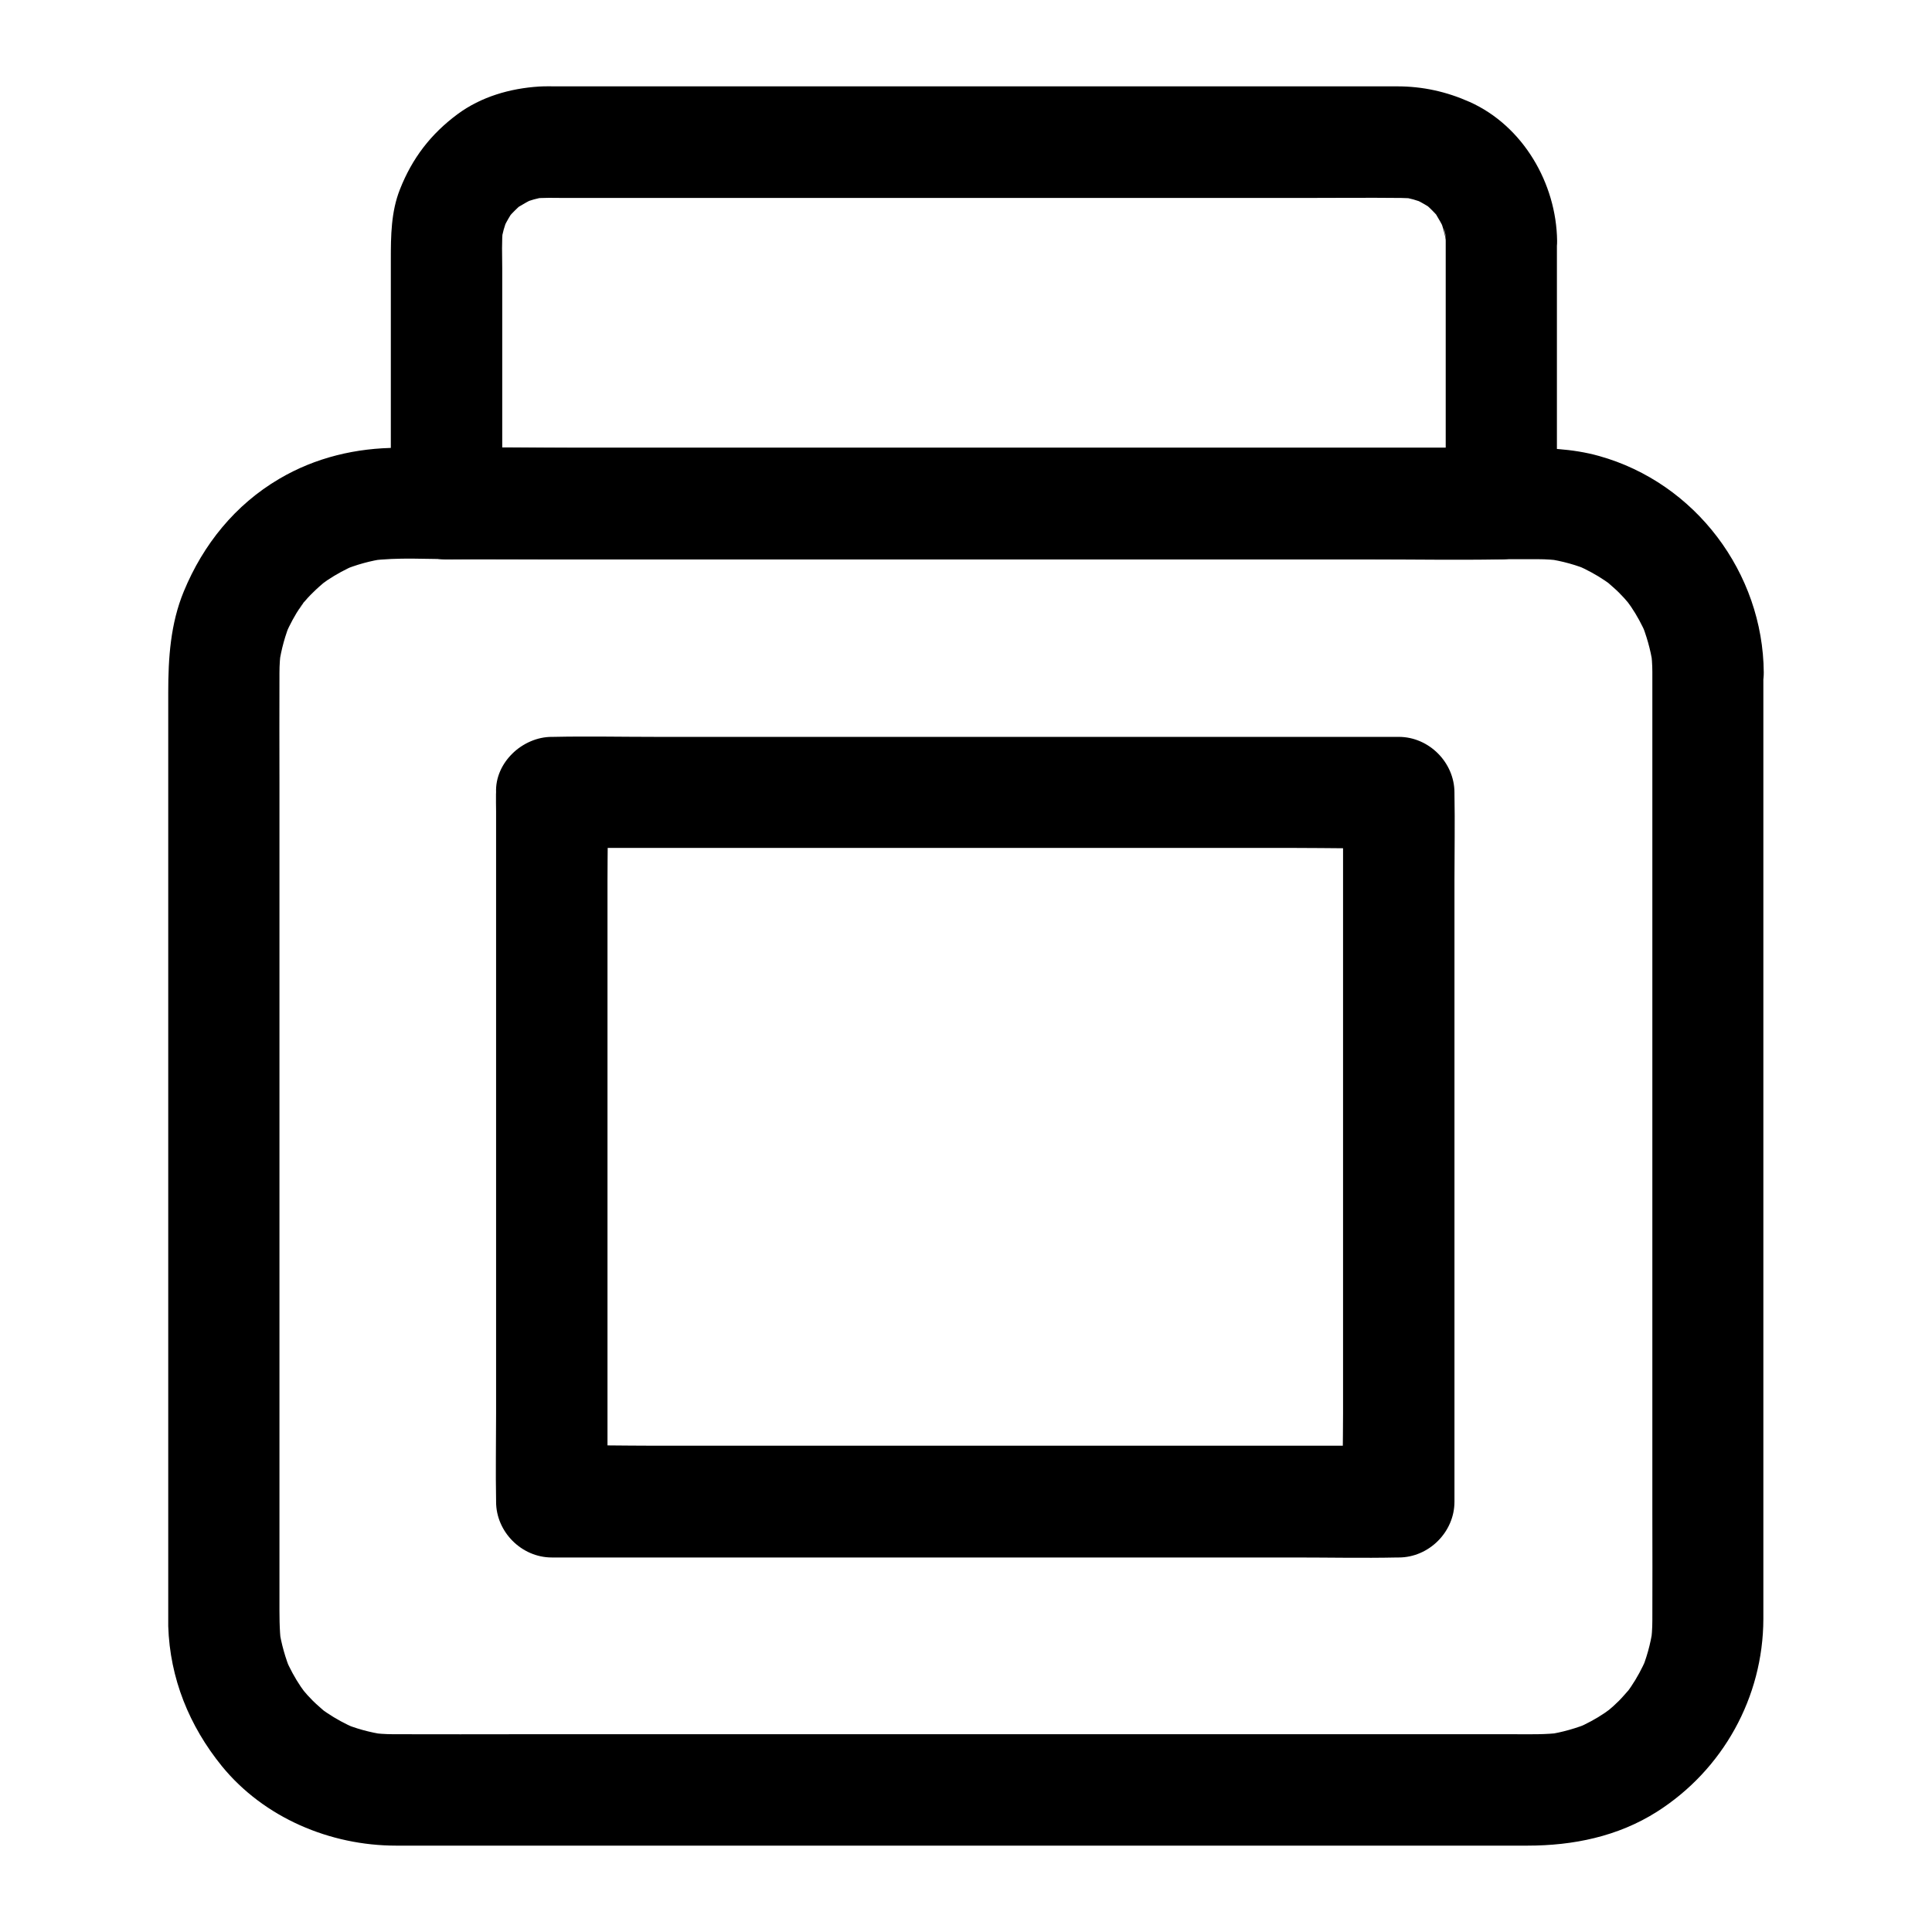
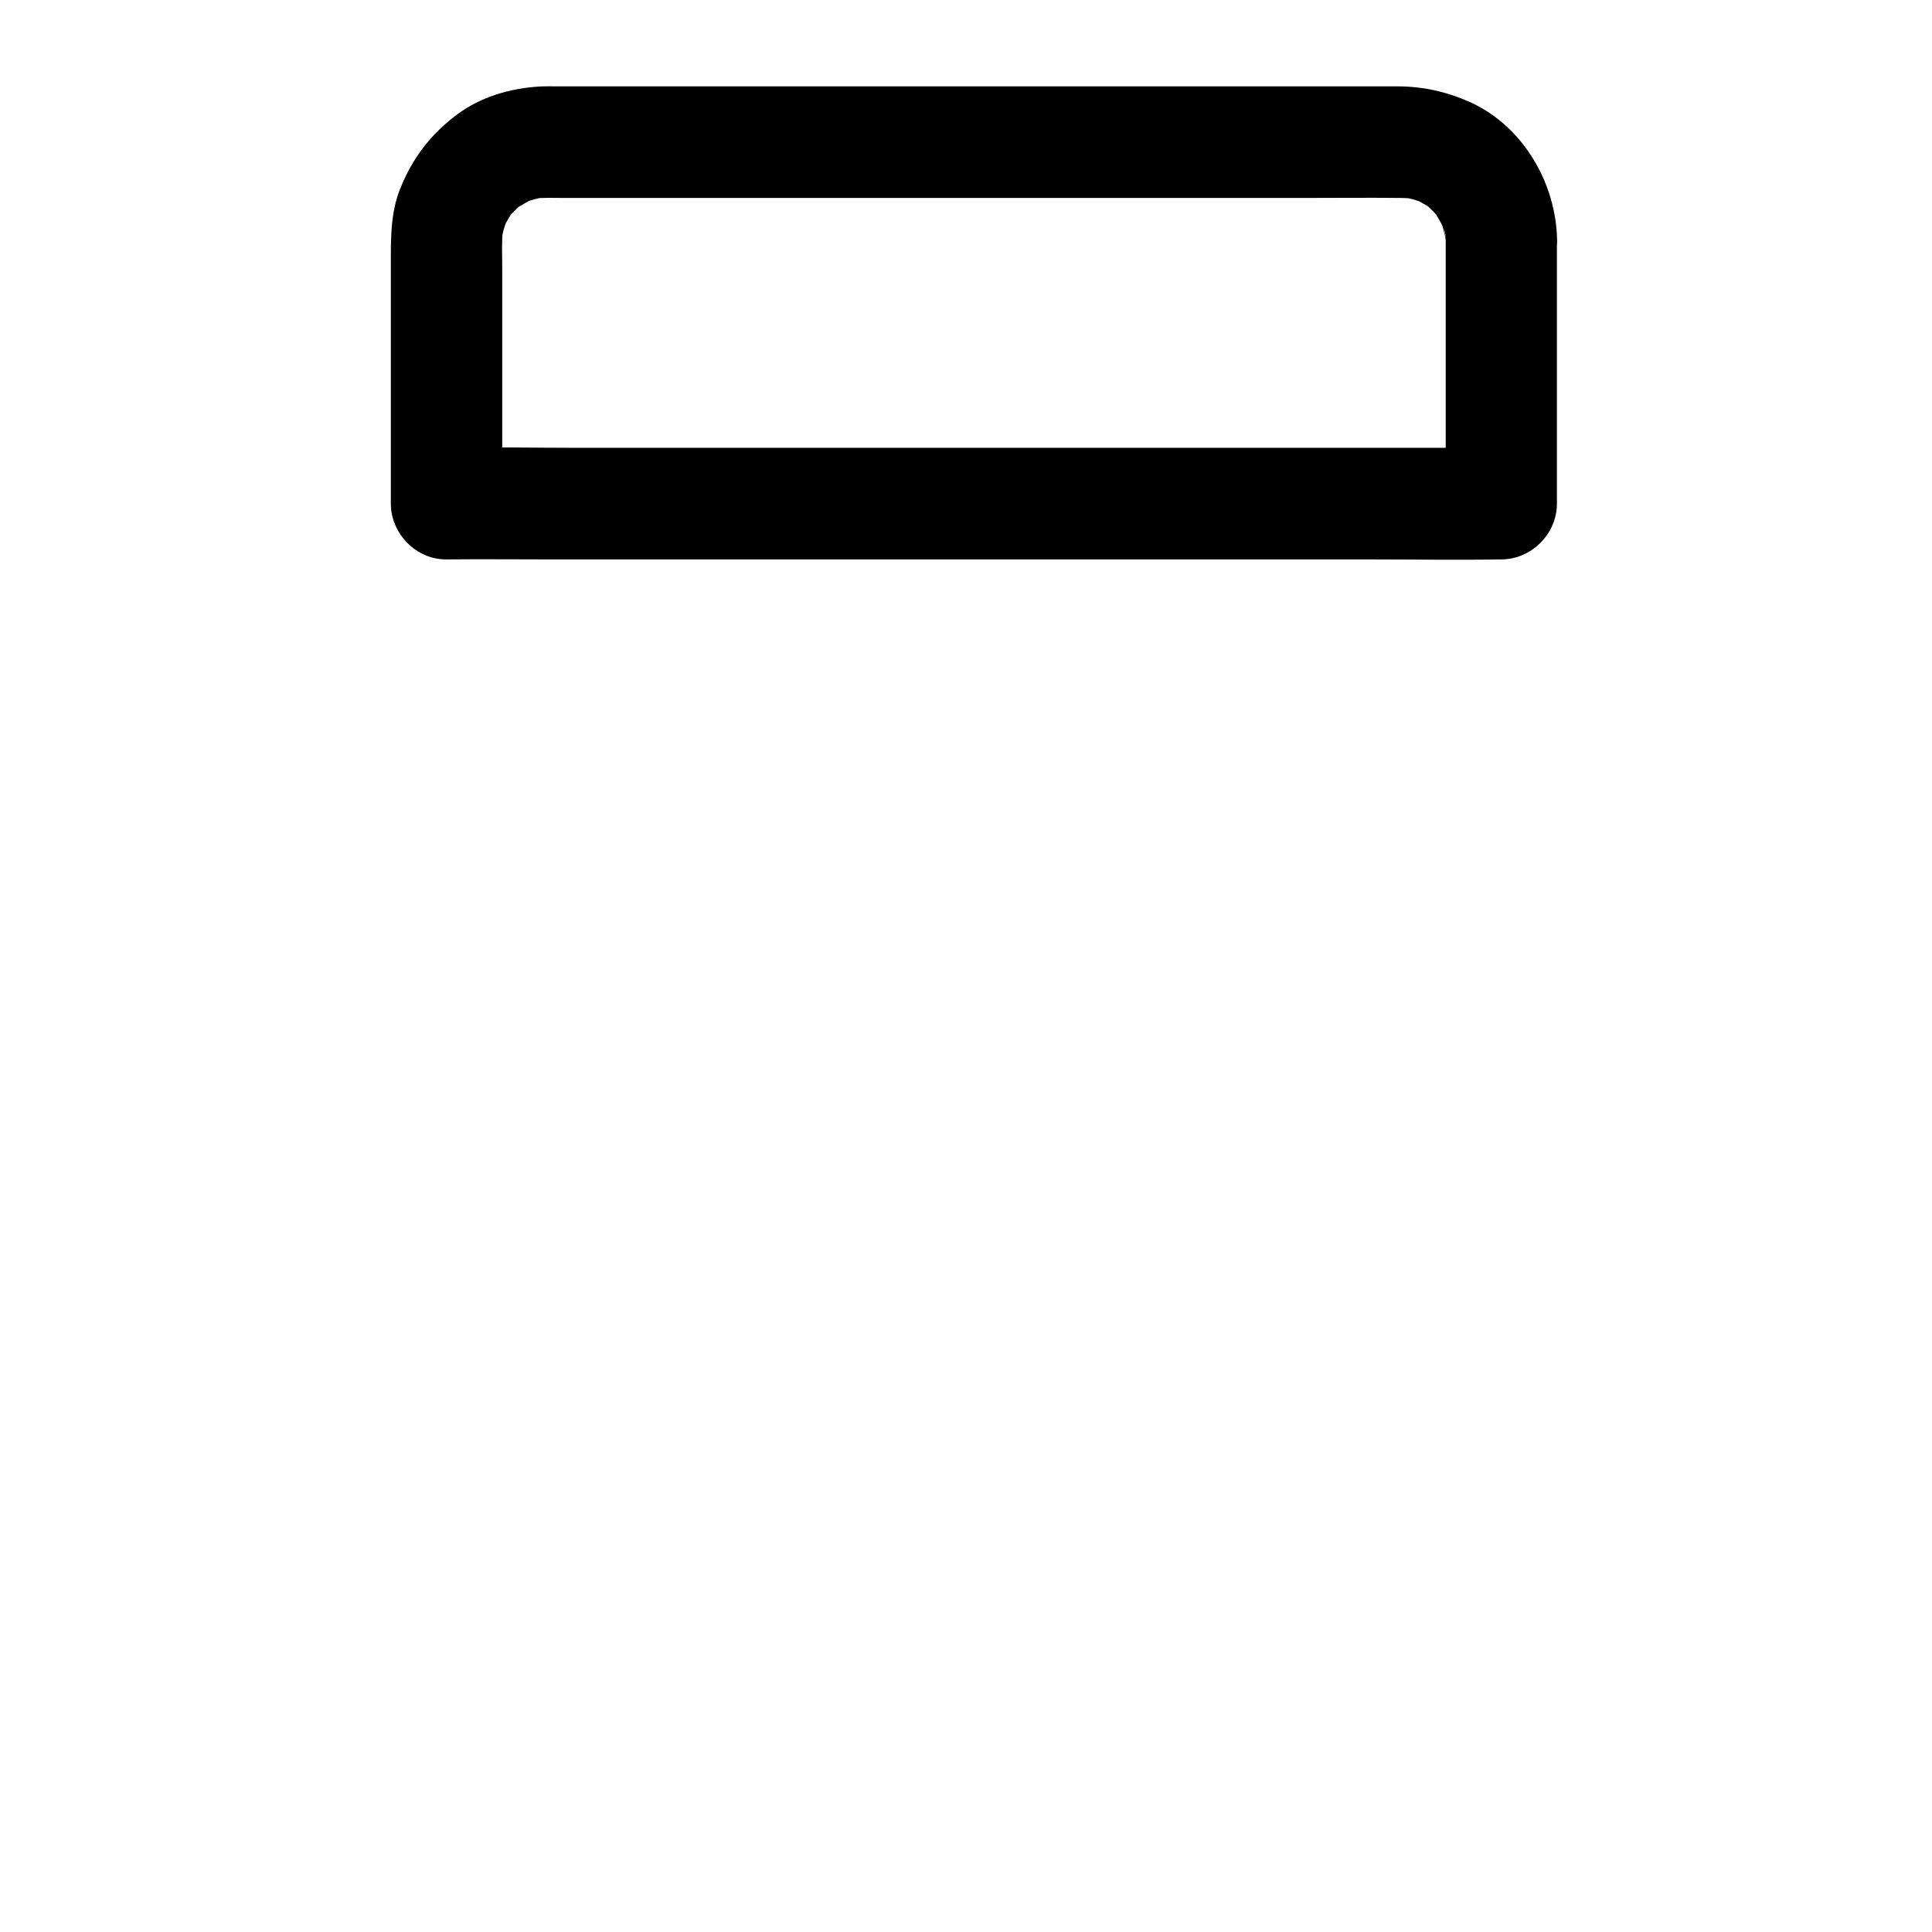
<svg xmlns="http://www.w3.org/2000/svg" fill="#000000" width="800px" height="800px" version="1.1" viewBox="144 144 512 512">
  <g>
-     <path d="m581.89 322.21v25.684 61.008 73.504 62.582c0 9.496 0.051 18.992 0 28.438 0 2.117-0.148 4.184-0.441 6.25 0.195-1.328 0.344-2.609 0.543-3.938-0.59 3.938-1.625 7.773-3.199 11.414 0.492-1.18 0.984-2.363 1.477-3.543-1.133 2.559-2.461 5.066-4.035 7.379-0.344 0.543-0.738 1.031-1.133 1.574-1.477 2.117 2.461-2.902 0.738-0.934-0.934 1.031-1.82 2.117-2.805 3.102s-2.016 1.918-3.102 2.805c-1.82 1.574 3.051-2.215 0.934-0.738-0.543 0.395-1.031 0.738-1.574 1.133-2.312 1.574-4.82 2.902-7.379 4.035 1.18-0.492 2.363-0.984 3.543-1.477-3.691 1.523-7.477 2.609-11.414 3.199 1.328-0.195 2.609-0.344 3.938-0.543-4.328 0.59-8.758 0.441-13.137 0.441h-21.648-73.16-89.691-76.605c-11.809 0-23.617 0.051-35.473 0-2.117 0-4.231-0.148-6.297-0.441 1.328 0.195 2.609 0.344 3.938 0.543-3.938-0.59-7.773-1.625-11.414-3.199 1.18 0.492 2.363 0.984 3.543 1.477-2.559-1.133-5.066-2.461-7.379-4.035-0.543-0.344-1.031-0.738-1.574-1.133-2.117-1.477 2.902 2.461 0.934 0.738-1.031-0.934-2.117-1.82-3.102-2.805-0.984-0.984-1.918-2.016-2.805-3.102-1.574-1.82 2.215 3.051 0.738 0.934-0.395-0.543-0.738-1.031-1.133-1.574-1.574-2.312-2.902-4.82-4.035-7.379 0.492 1.18 0.984 2.363 1.477 3.543-1.523-3.691-2.609-7.477-3.199-11.414 0.195 1.328 0.344 2.609 0.543 3.938-0.492-3.887-0.441-7.773-0.441-11.711v-17.809-60.715-74.391-63.617c0-9.691-0.051-19.387 0-29.125 0-2.117 0.148-4.184 0.441-6.25-0.195 1.328-0.344 2.609-0.543 3.938 0.59-3.938 1.625-7.773 3.199-11.465-0.492 1.18-0.984 2.363-1.477 3.543 1.133-2.559 2.461-5.066 4.035-7.379 0.344-0.543 0.789-1.031 1.133-1.574-2.41 3.738-1.523 1.918-0.688 0.934 0.887-1.082 1.82-2.117 2.856-3.102 0.984-0.984 2.066-1.918 3.102-2.805 1.82-1.574-3.051 2.164-0.934 0.738 0.543-0.395 1.031-0.738 1.574-1.133 2.363-1.574 4.82-2.902 7.43-4.035-1.18 0.492-2.363 0.984-3.543 1.477 3.691-1.523 7.527-2.609 11.465-3.148-1.328 0.195-2.609 0.344-3.938 0.543 7.332-0.934 14.957-0.395 22.336-0.395h15.598 67.012 89.051 78.523c12.301 0 24.648-0.051 36.949 0 2.117 0 4.231 0.148 6.348 0.441-1.328-0.195-2.609-0.344-3.938-0.543 3.938 0.59 7.773 1.625 11.414 3.199-1.18-0.492-2.363-0.984-3.543-1.477 2.559 1.133 5.066 2.461 7.379 4.035 0.543 0.344 1.031 0.738 1.574 1.133 2.117 1.477-2.902-2.461-0.934-0.738 1.031 0.934 2.117 1.82 3.102 2.805 0.984 0.984 1.918 2.016 2.805 3.102 1.574 1.82-2.215-3.051-0.738-0.934 0.395 0.543 0.738 1.031 1.133 1.574 1.574 2.312 2.902 4.82 4.035 7.379-0.492-1.18-0.984-2.363-1.477-3.543 1.523 3.691 2.609 7.477 3.199 11.414-0.195-1.328-0.344-2.609-0.543-3.938 0.285 2.019 0.434 4.039 0.434 6.106 0.051 7.723 6.742 15.105 14.762 14.762 7.969-0.344 14.809-6.496 14.762-14.762-0.195-26.371-18.105-50.234-43.641-57.367-7.184-2.016-14.465-2.164-21.797-2.164h-55.449-87.578-85.559-51.07-16.828c-11.07 0-21.895 2.559-31.488 8.215-11.711 6.887-20.172 17.418-25.289 29.816-3.543 8.562-4.133 17.664-4.133 26.766v22.977 79.555 88.266 52.793 3.887c0.441 13.824 5.559 26.422 14.219 37.098 11.168 13.676 28.684 21.059 46.148 21.059h41.277 80.641 90.625 69.57 17.762c12.055 0 23.91-2.41 34.242-8.953 17.516-11.121 28.191-30.355 28.242-51.117v-14.516-71.242-90.035-65.438-9.691c0-7.723-6.789-15.105-14.762-14.762-7.867 0.438-14.656 6.59-14.656 14.855z" />
    <path d="m527.13 207.82v60.961 8.66c4.922-4.922 9.84-9.84 14.762-14.762h-27.848-66.863-80.59-69.57c-11.219 0-22.484-0.246-33.75 0h-0.934l14.762 14.762v-62.289c0-3.543-0.195-7.184 0.195-10.727-0.195 1.328-0.344 2.609-0.543 3.938 0.344-2.41 0.984-4.676 1.918-6.938-0.492 1.18-0.984 2.363-1.477 3.543 0.59-1.379 1.328-2.707 2.117-3.984 1.969-3-2.016 2.215-0.395 0.441 0.492-0.543 0.984-1.133 1.523-1.625 0.543-0.543 1.082-1.031 1.625-1.523 1.871-1.672-3.344 2.164-0.688 0.59 1.379-0.836 2.754-1.625 4.231-2.312-1.18 0.492-2.363 0.984-3.543 1.477 2.262-0.934 4.527-1.574 6.938-1.918-1.328 0.195-2.609 0.344-3.938 0.543 2.902-0.344 5.902-0.195 8.809-0.195h16.285 54.613 66.668 57.172c8.906 0 17.859-0.098 26.766 0 1.18 0 2.363 0.098 3.59 0.195-1.328-0.195-2.609-0.344-3.938-0.543 2.41 0.344 4.676 0.984 6.938 1.918-1.18-0.492-2.363-0.984-3.543-1.477 1.379 0.59 2.707 1.328 3.984 2.117 3 1.969-2.215-2.016-0.441-0.395 0.543 0.492 1.133 0.984 1.625 1.523 0.543 0.543 1.031 1.082 1.523 1.625 1.672 1.871-2.164-3.344-0.59-0.688 0.836 1.379 1.625 2.754 2.312 4.231-0.492-1.18-0.984-2.363-1.477-3.543 0.934 2.262 1.574 4.527 1.918 6.938-0.195-1.328-0.344-2.609-0.543-3.938 0.297 1.129 0.395 2.262 0.395 3.394 0.098 7.723 6.742 15.105 14.762 14.762 7.922-0.344 14.859-6.496 14.762-14.762-0.195-15.203-9.004-30.453-23.172-36.801-6.199-2.754-12.449-4.133-19.238-4.133h-21.008-38.82-48.363-49.004-41.031-24.305c-1.625 0-3.246-0.051-4.871 0.051-7.676 0.492-15.352 2.707-21.598 7.332-7.086 5.266-12.004 11.66-15.254 19.926-2.363 5.953-2.41 12.348-2.41 18.648v19.875 42.117 2.656c0 7.922 6.742 14.859 14.762 14.762 9.348-0.098 18.695 0 28.043 0h66.715 80.539 69.715c11.316 0 22.68 0.195 33.996 0h0.492c7.969 0 14.762-6.742 14.762-14.762v-60.961-8.66c0-7.723-6.789-15.105-14.762-14.762-7.922 0.293-14.711 6.394-14.711 14.711z" />
-     <path d="m290.23 368.71h22.387 53.531 64.746 56.188c9.055 0 18.156 0.246 27.207 0h0.395c-4.922-4.922-9.84-9.84-14.762-14.762v18.746 44.723 54.367 46.84c0 7.625-0.246 15.301 0 22.926v0.344l14.762-14.762h-22.387-53.531-64.746-56.188c-9.055 0-18.156-0.246-27.207 0h-0.395l14.762 14.762v-18.598-44.625-54.367-46.887c0-7.676 0.195-15.352 0.051-23.027v-0.395c-0.195 1.328-0.344 2.609-0.543 3.938 2.215-7.379-2.656-16.434-10.332-18.156-7.969-1.82-15.793 2.41-18.156 10.332-0.789 2.707-0.543 6.004-0.543 8.809v13.578 44.82 54.367 47.035c0 7.625-0.148 15.301 0 22.926v0.344c0 7.969 6.742 14.762 14.762 14.762h22.387 53.531 64.746 56.188c9.055 0 18.156 0.195 27.207 0h0.395c7.969 0 14.762-6.742 14.762-14.762v-18.746-44.723-54.367-46.84c0-7.625 0.148-15.301 0-22.926v-0.344c0-7.969-6.742-14.762-14.762-14.762h-22.387-53.531-64.746-56.188c-9.055 0-18.156-0.195-27.207 0h-0.395c-7.723 0-15.105 6.789-14.762 14.762 0.344 7.93 6.496 14.668 14.762 14.668z" />
  </g>
</svg>